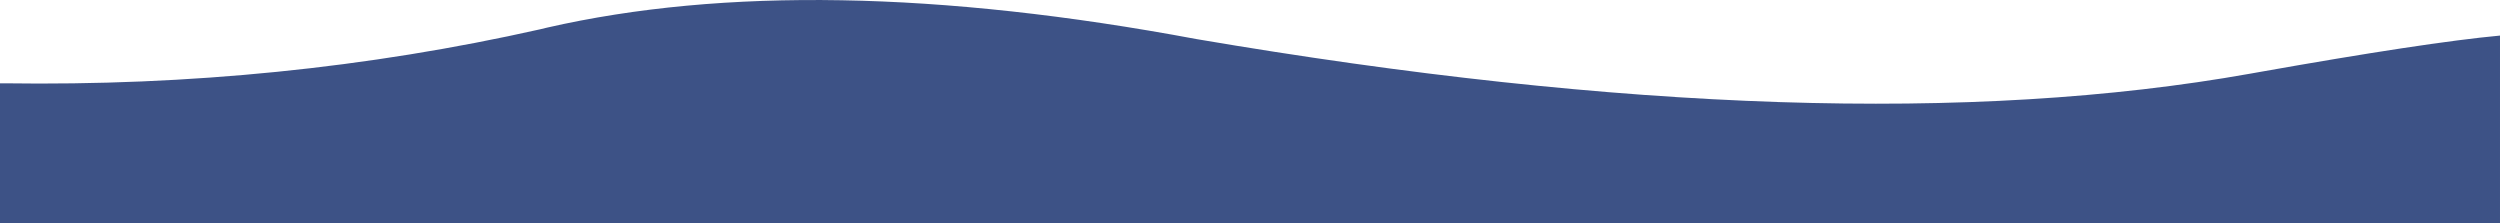
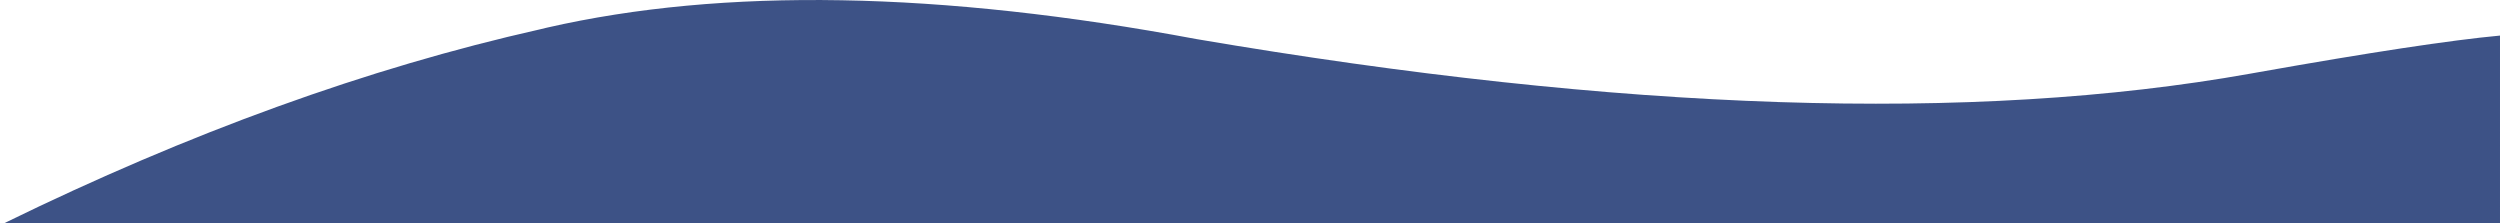
<svg xmlns="http://www.w3.org/2000/svg" width="768" height="68.59" viewBox="0 0 768 68.59">
-   <path d="M168,8.5Q249.33-10.09,367.52,12,563.6,45.4,691.27,22.63h0l2.53-.45q51.35-9.12,74.2-11.25V68.59H0v-43l1.25,0Q86.63,26.83,165.93,9Z" transform="translate(0 0)" fill="#3d5286" fill-rule="evenodd" />
+   <path d="M168,8.5Q249.33-10.09,367.52,12,563.6,45.4,691.27,22.63h0l2.53-.45q51.35-9.12,74.2-11.25V68.59H0l1.25,0Q86.63,26.83,165.93,9Z" transform="translate(0 0)" fill="#3d5286" fill-rule="evenodd" />
</svg>